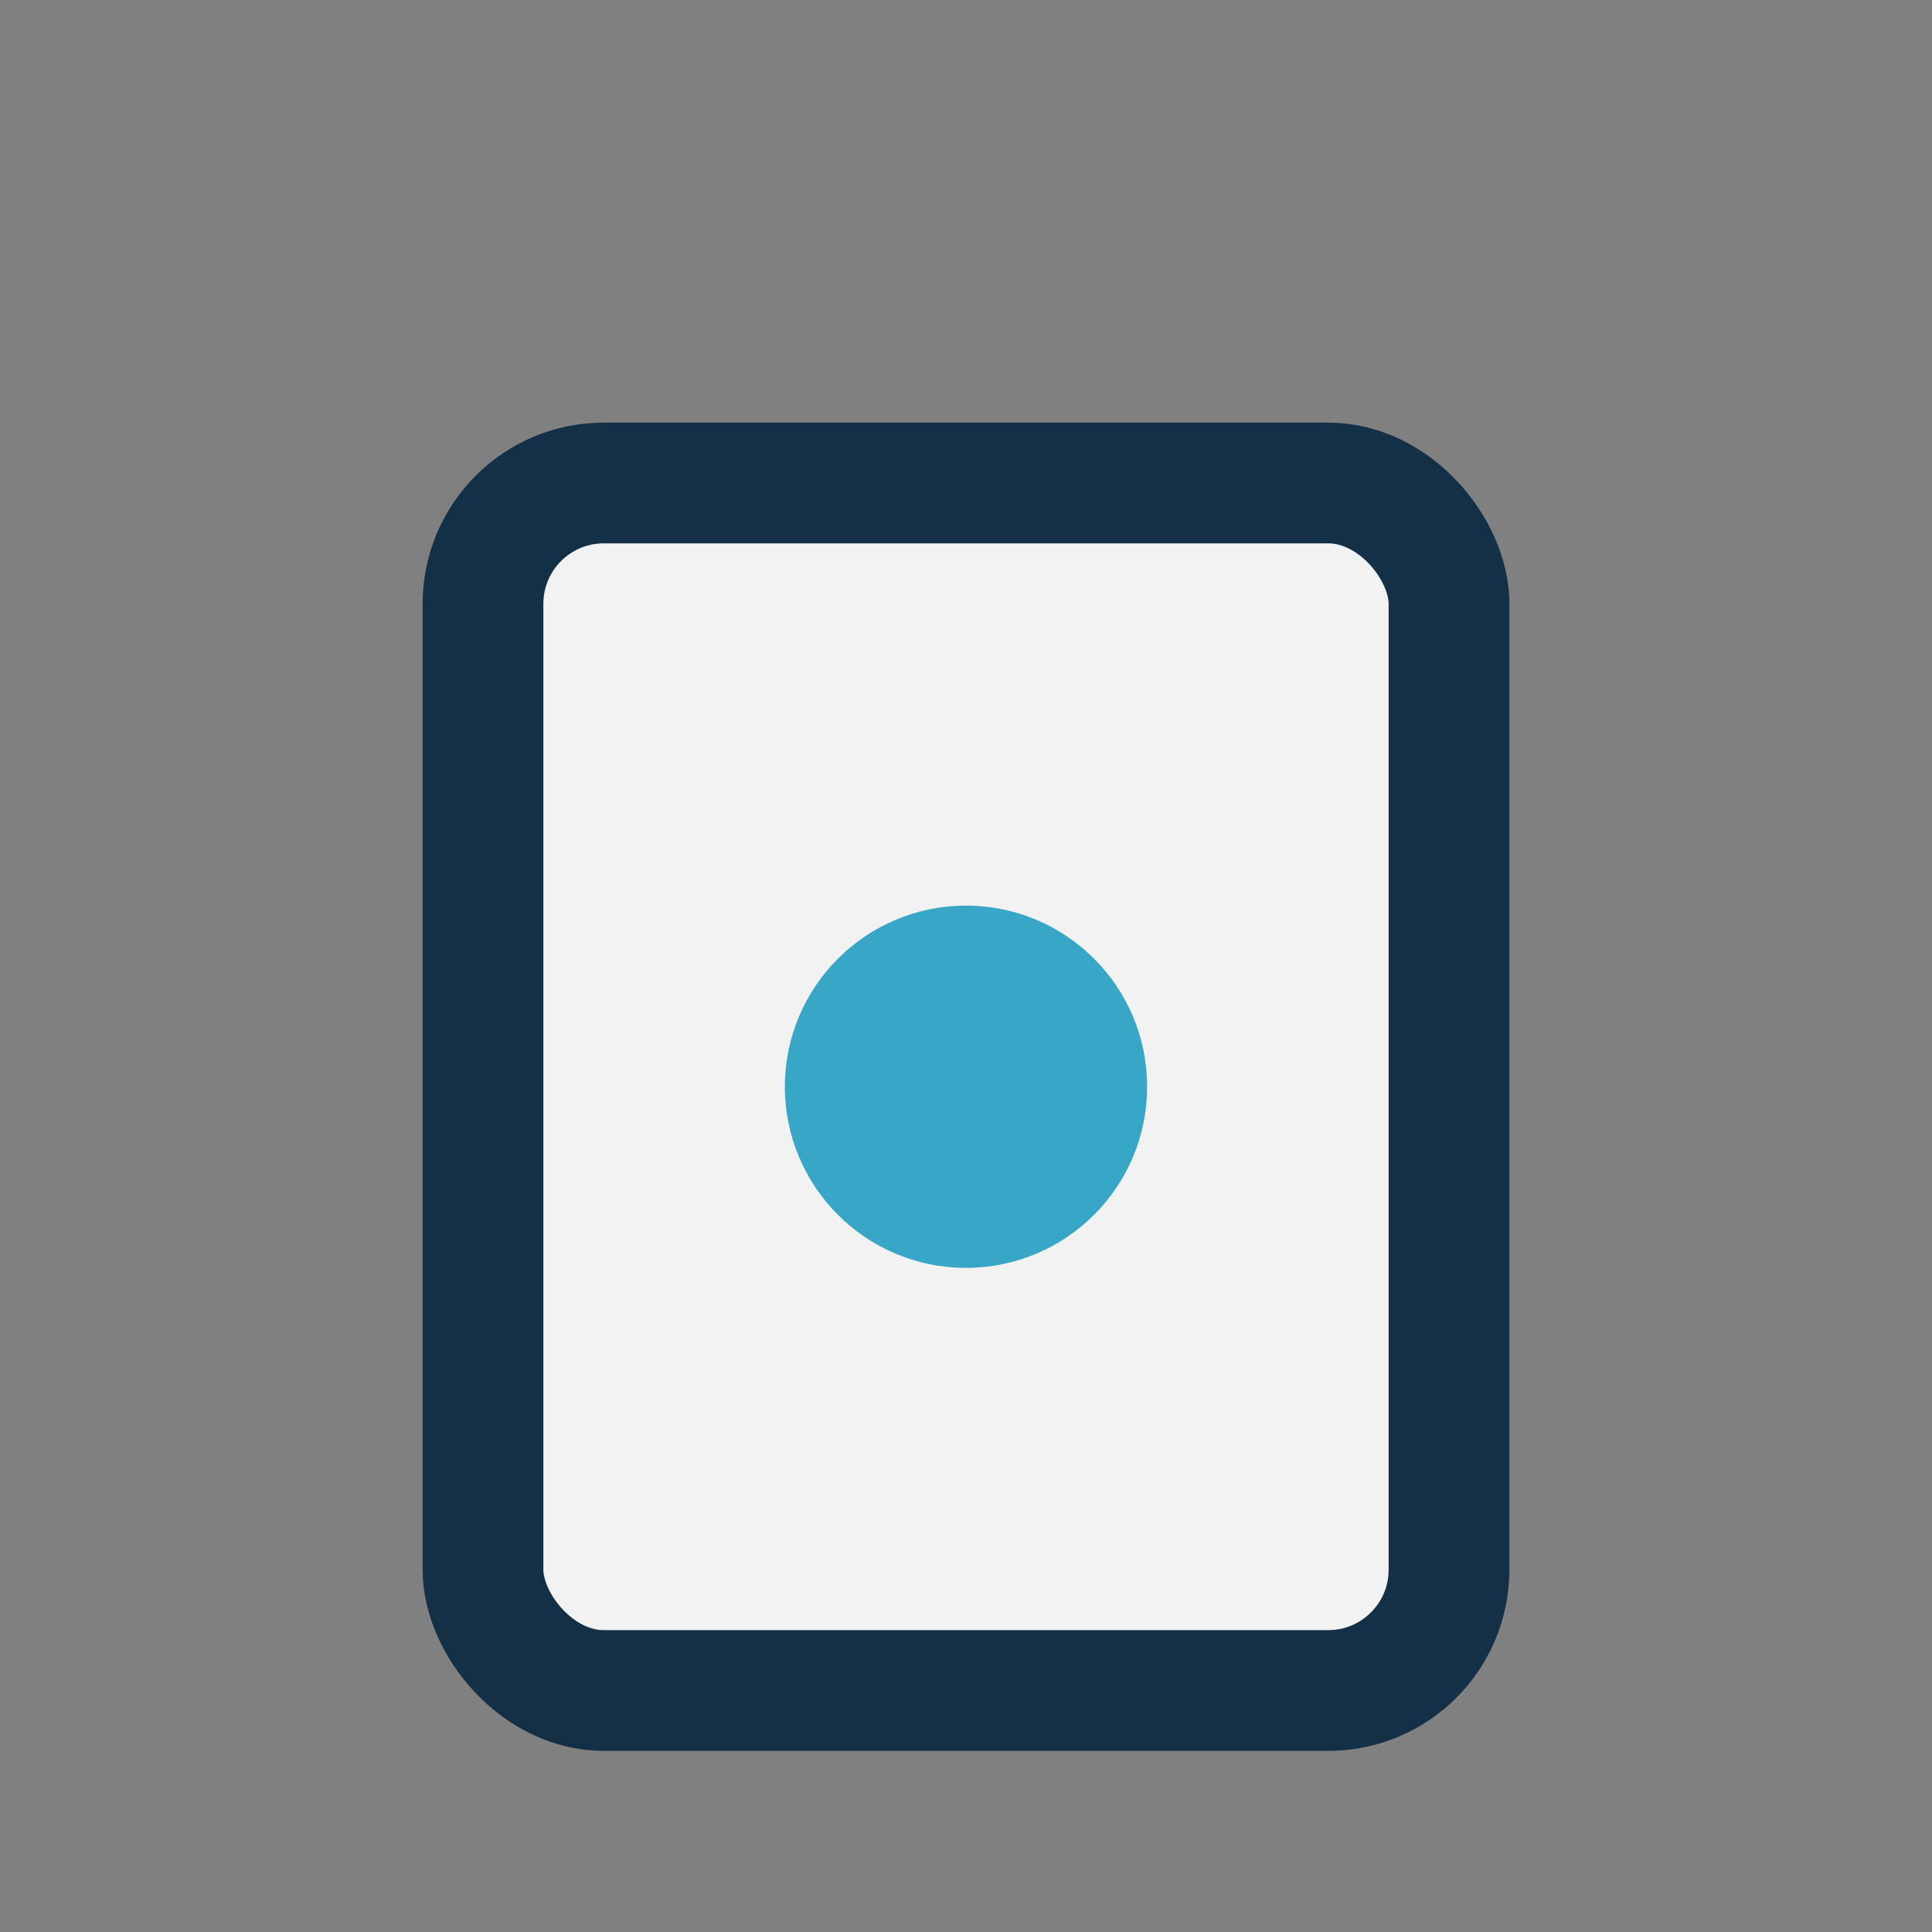
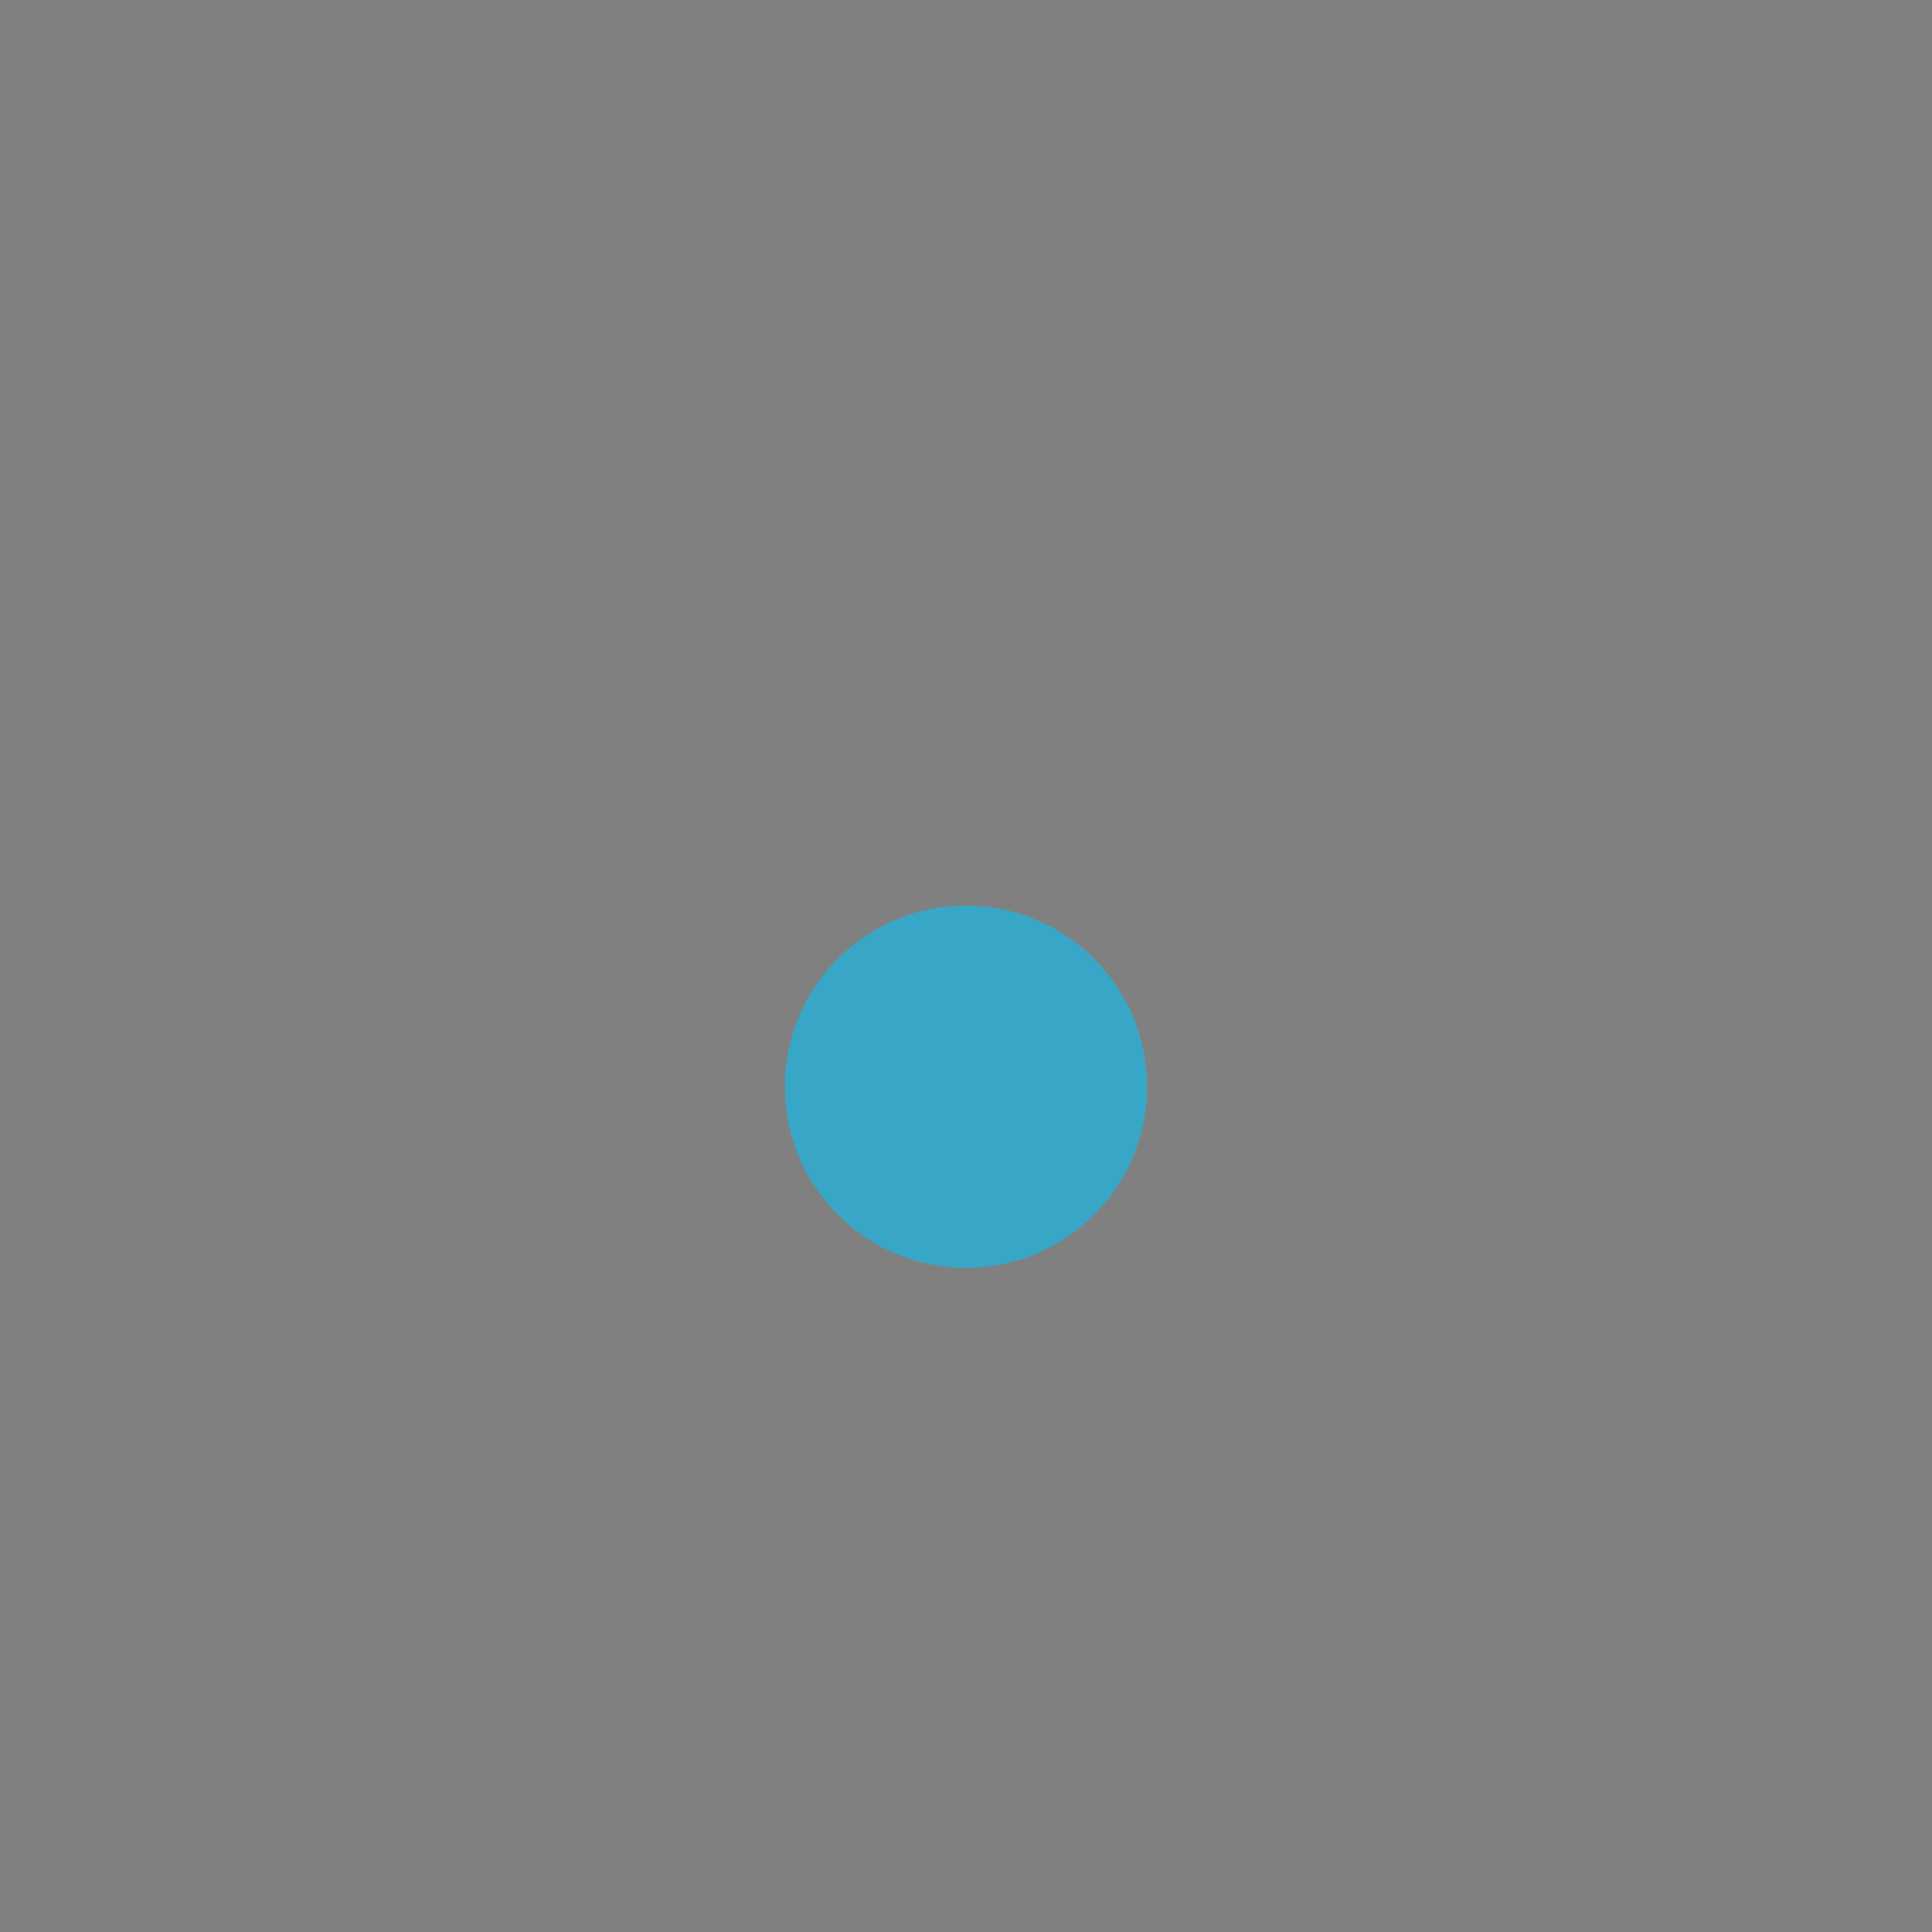
<svg xmlns="http://www.w3.org/2000/svg" width="32" height="32" viewBox="0 0 32 32">
  <rect x="0" y="0" width="32" height="32" fill="#808080" stroke="none" />
-   <rect x="8" y="8" width="16" height="20" rx="2" fill="#F2F2F2" stroke="#143046" stroke-width="2" />
  <circle cx="16" cy="18" r="3" fill="#38A7C7" />
</svg>